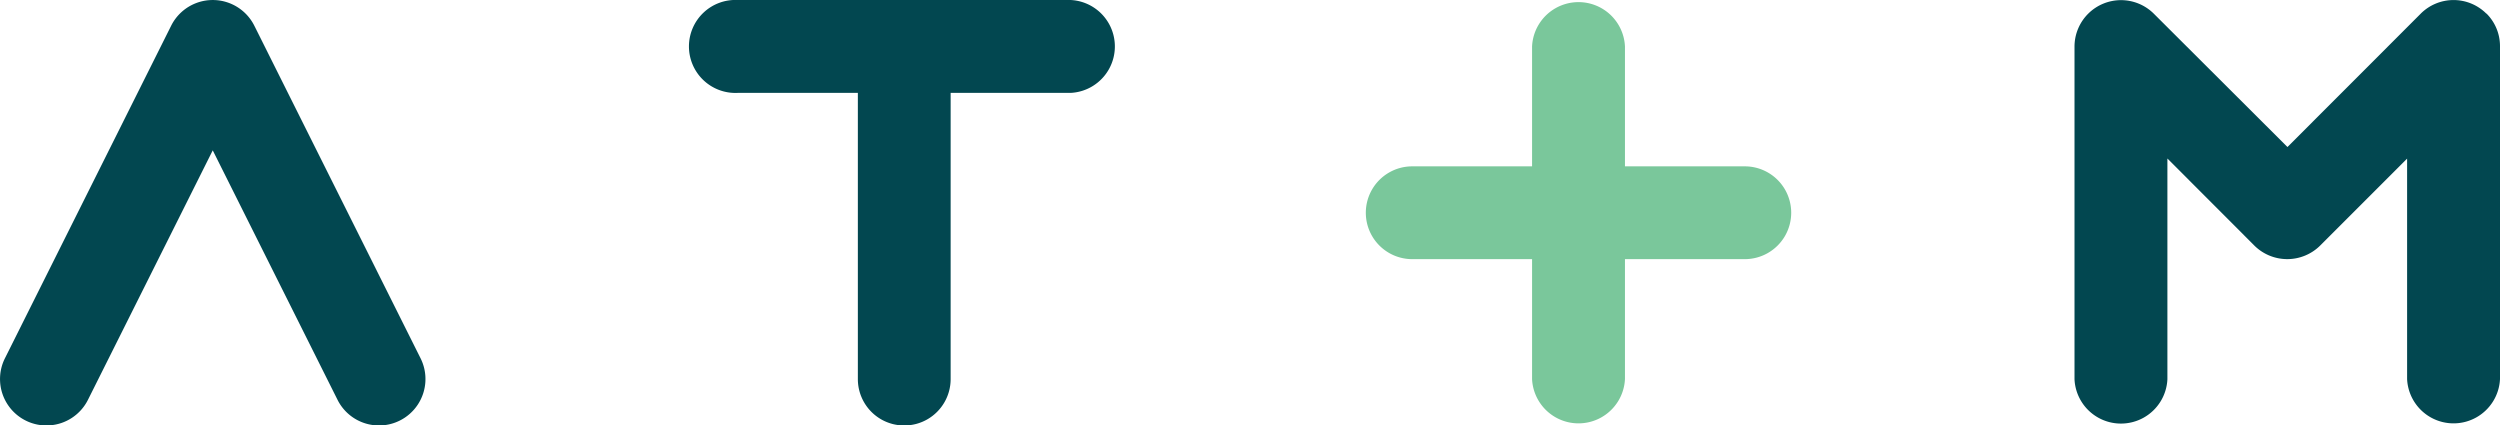
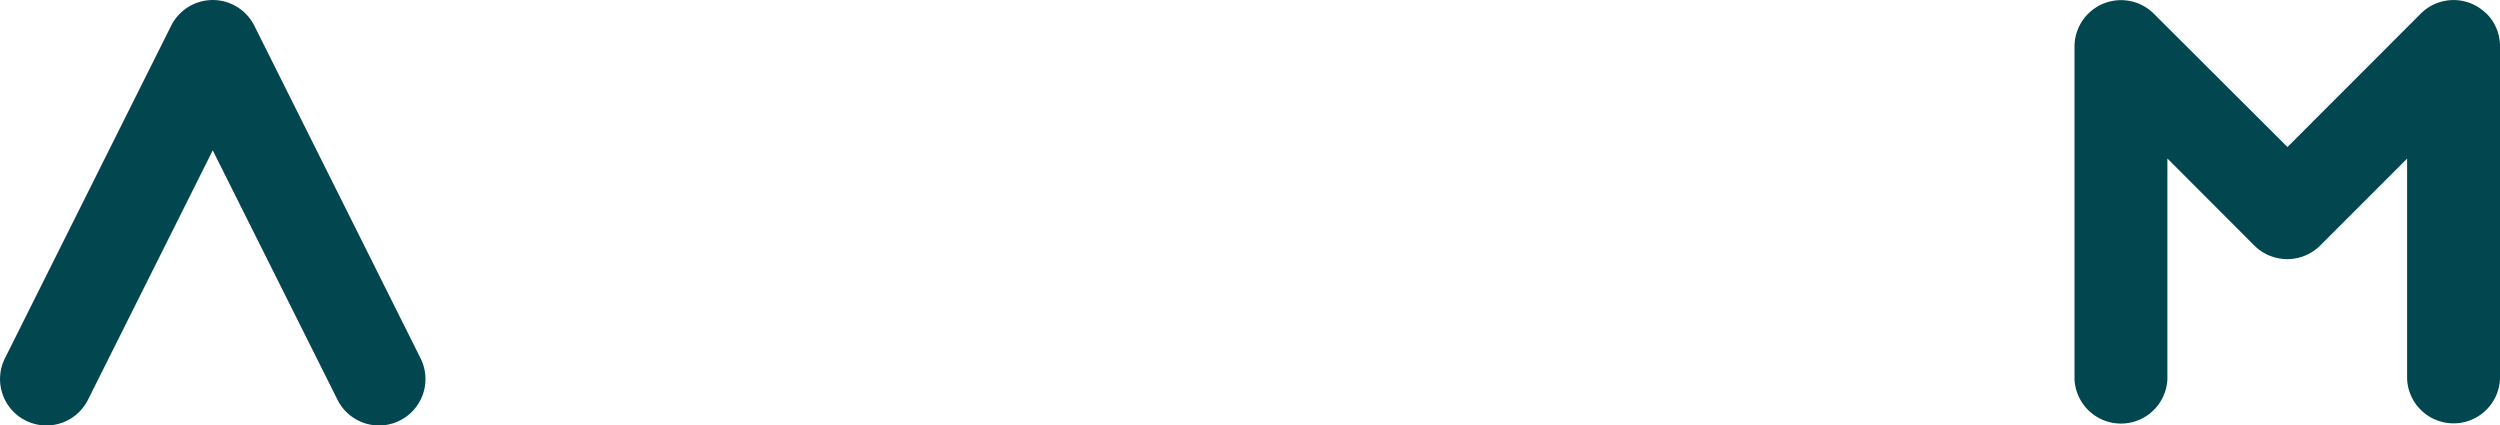
<svg xmlns="http://www.w3.org/2000/svg" id="Layer_1" data-name="Layer 1" viewBox="0 0 232.79 39.62">
  <defs>
    <style>.cls-1{fill:#024750;}.cls-2{fill:#7ac79b;}</style>
  </defs>
  <title>atm-logo-green</title>
  <path class="cls-1" d="M23.68,2.39a4.33,4.33,0,0,0-7.74,0L.46,33.36a4.32,4.32,0,1,0,7.73,3.87L19.81,14,31.43,37.23a4.32,4.32,0,1,0,7.73-3.87Z" />
-   <path class="cls-1" d="M99.69,0h-31a4.33,4.33,0,1,0,0,8.65H79.88V35.3a4.32,4.32,0,1,0,8.64,0V8.65H99.69a4.33,4.33,0,0,0,0-8.65" />
  <path class="cls-1" d="M231.52,1.27a4.32,4.32,0,0,0-6.11,0L213,13.69,200.55,1.27a4.33,4.33,0,0,0-7.38,3.05v31a4.33,4.33,0,0,0,8.65,0V14.76l8.1,8.11a4.35,4.35,0,0,0,6.12,0l8.1-8.1V35.3a4.33,4.33,0,0,0,8.65,0v-31a4.28,4.28,0,0,0-1.27-3.05" />
-   <path class="cls-2" d="M162.47,15.49H151.31V4.32a4.33,4.33,0,0,0-8.65,0V15.49H131.5a4.32,4.32,0,1,0,0,8.64h11.16V35.3a4.33,4.33,0,0,0,8.65,0V24.13h11.16a4.32,4.32,0,0,0,0-8.64" />
</svg>